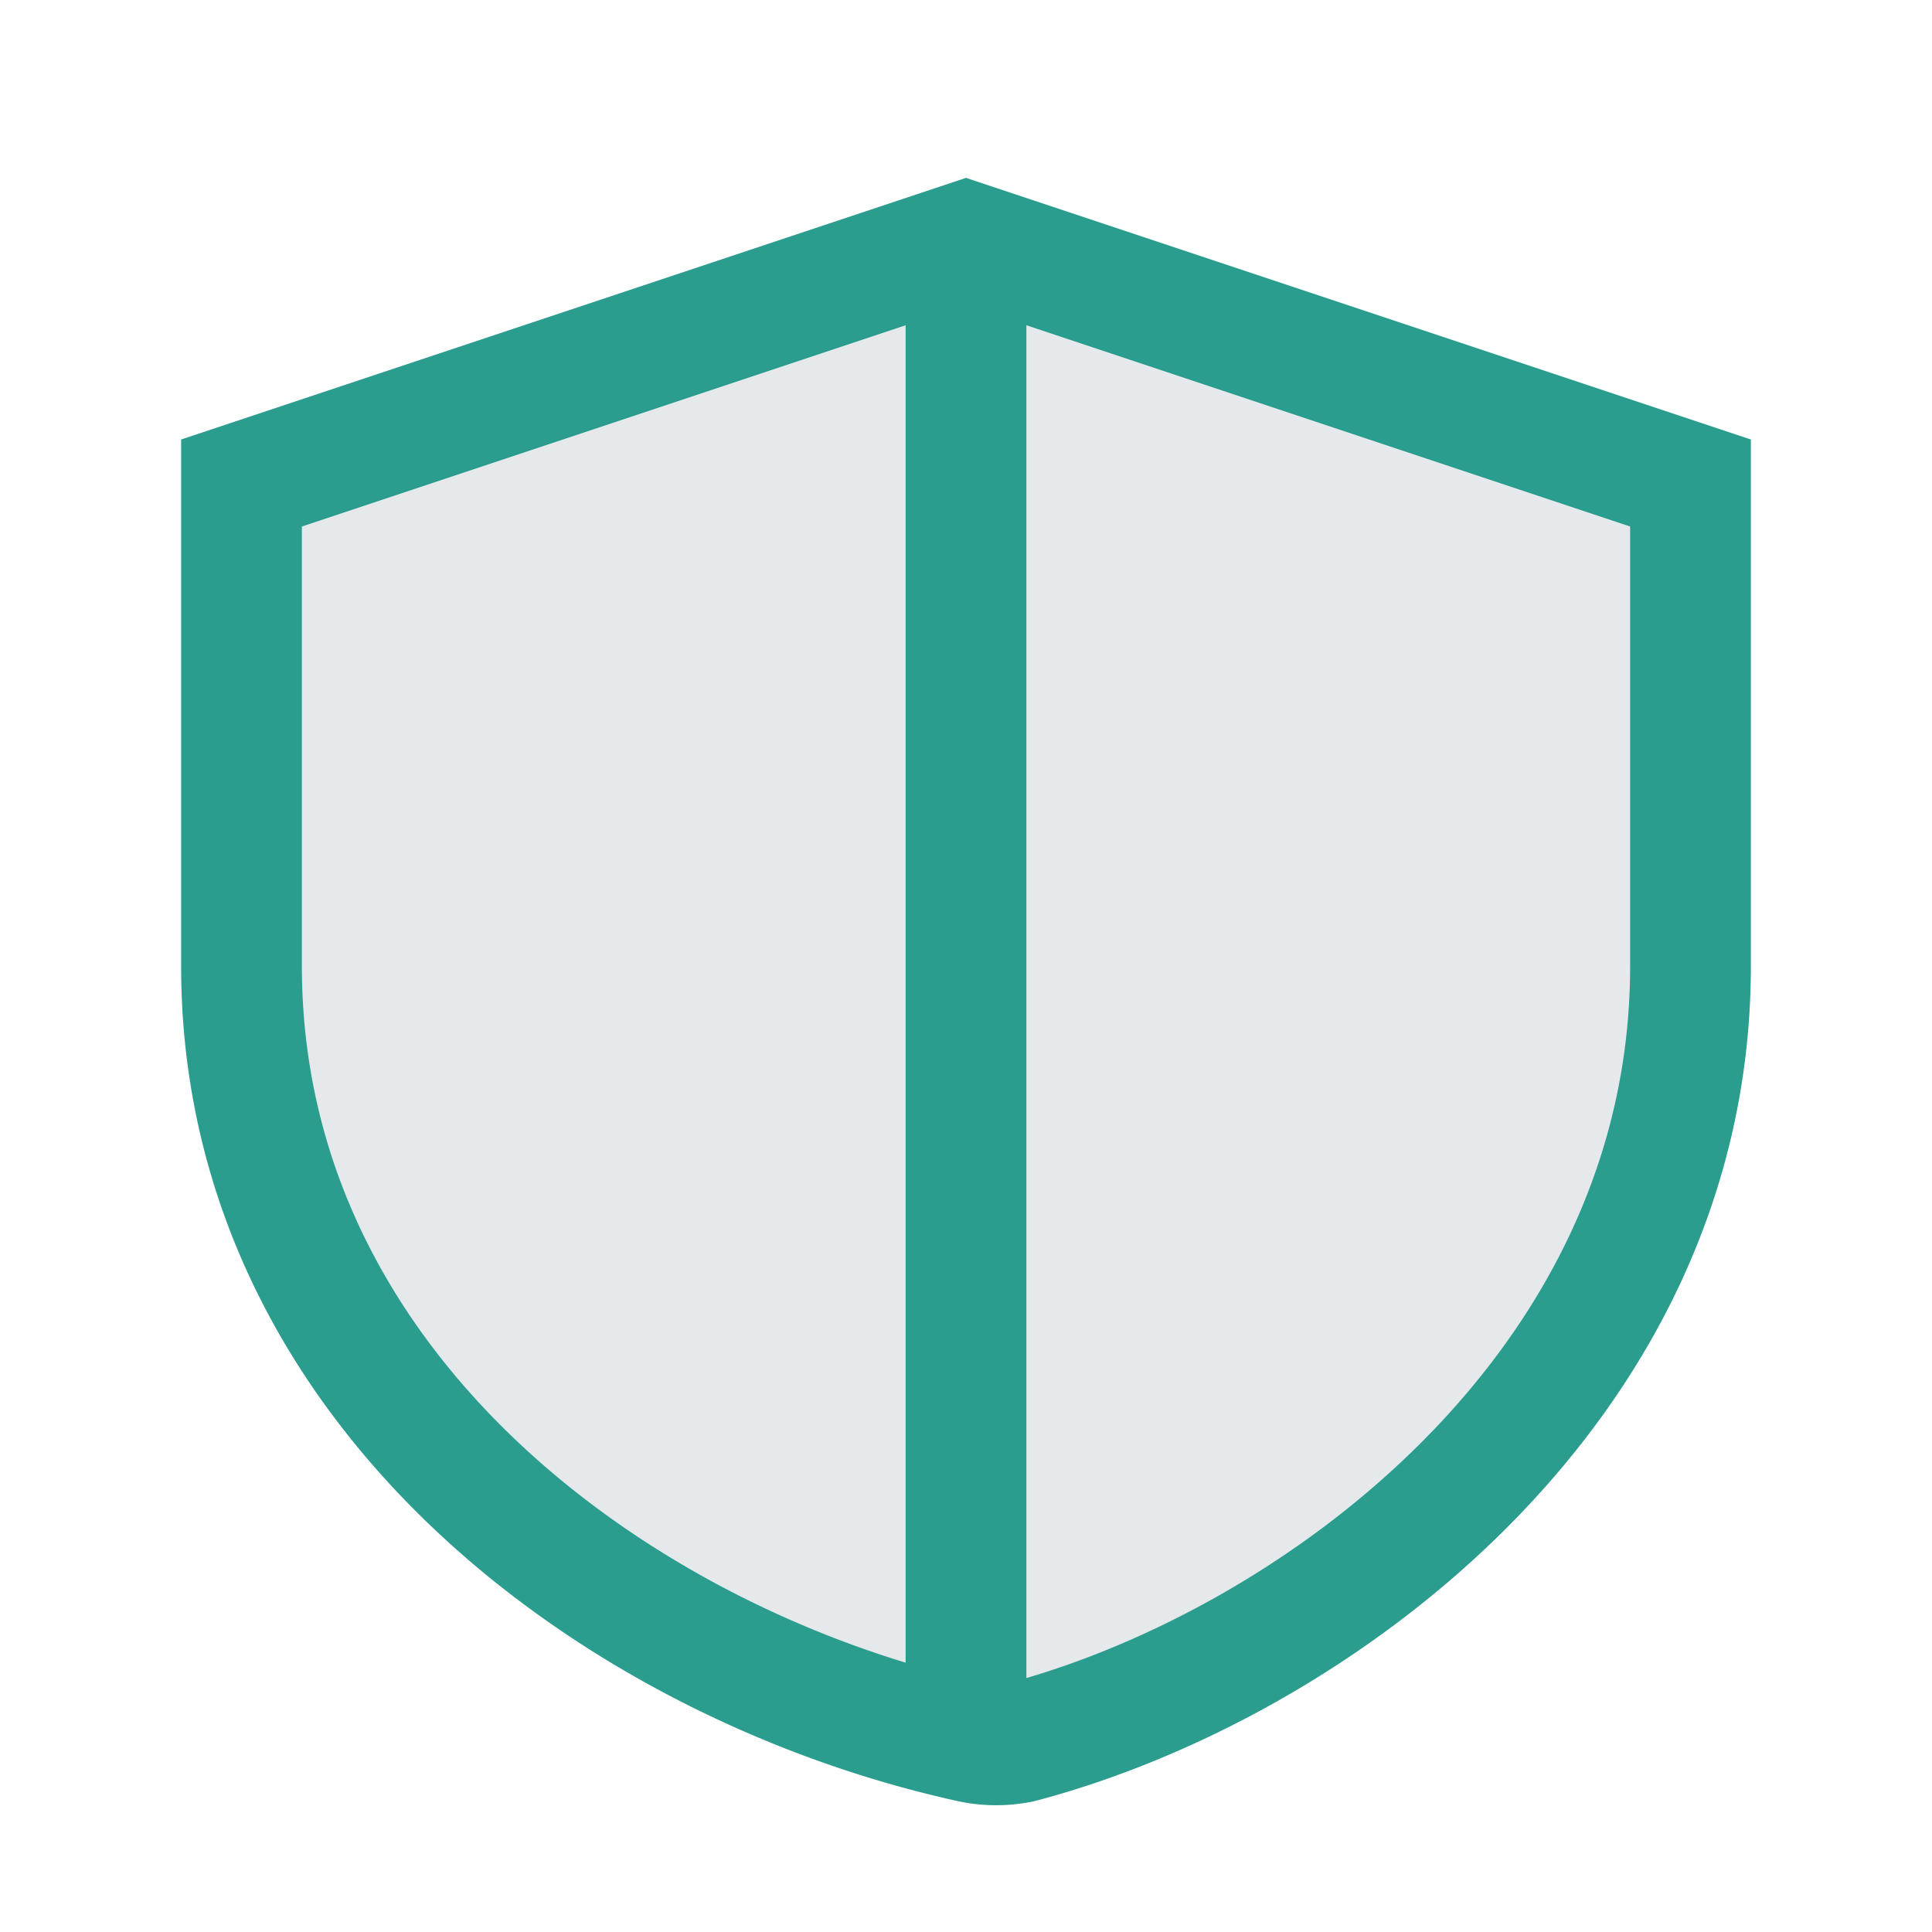
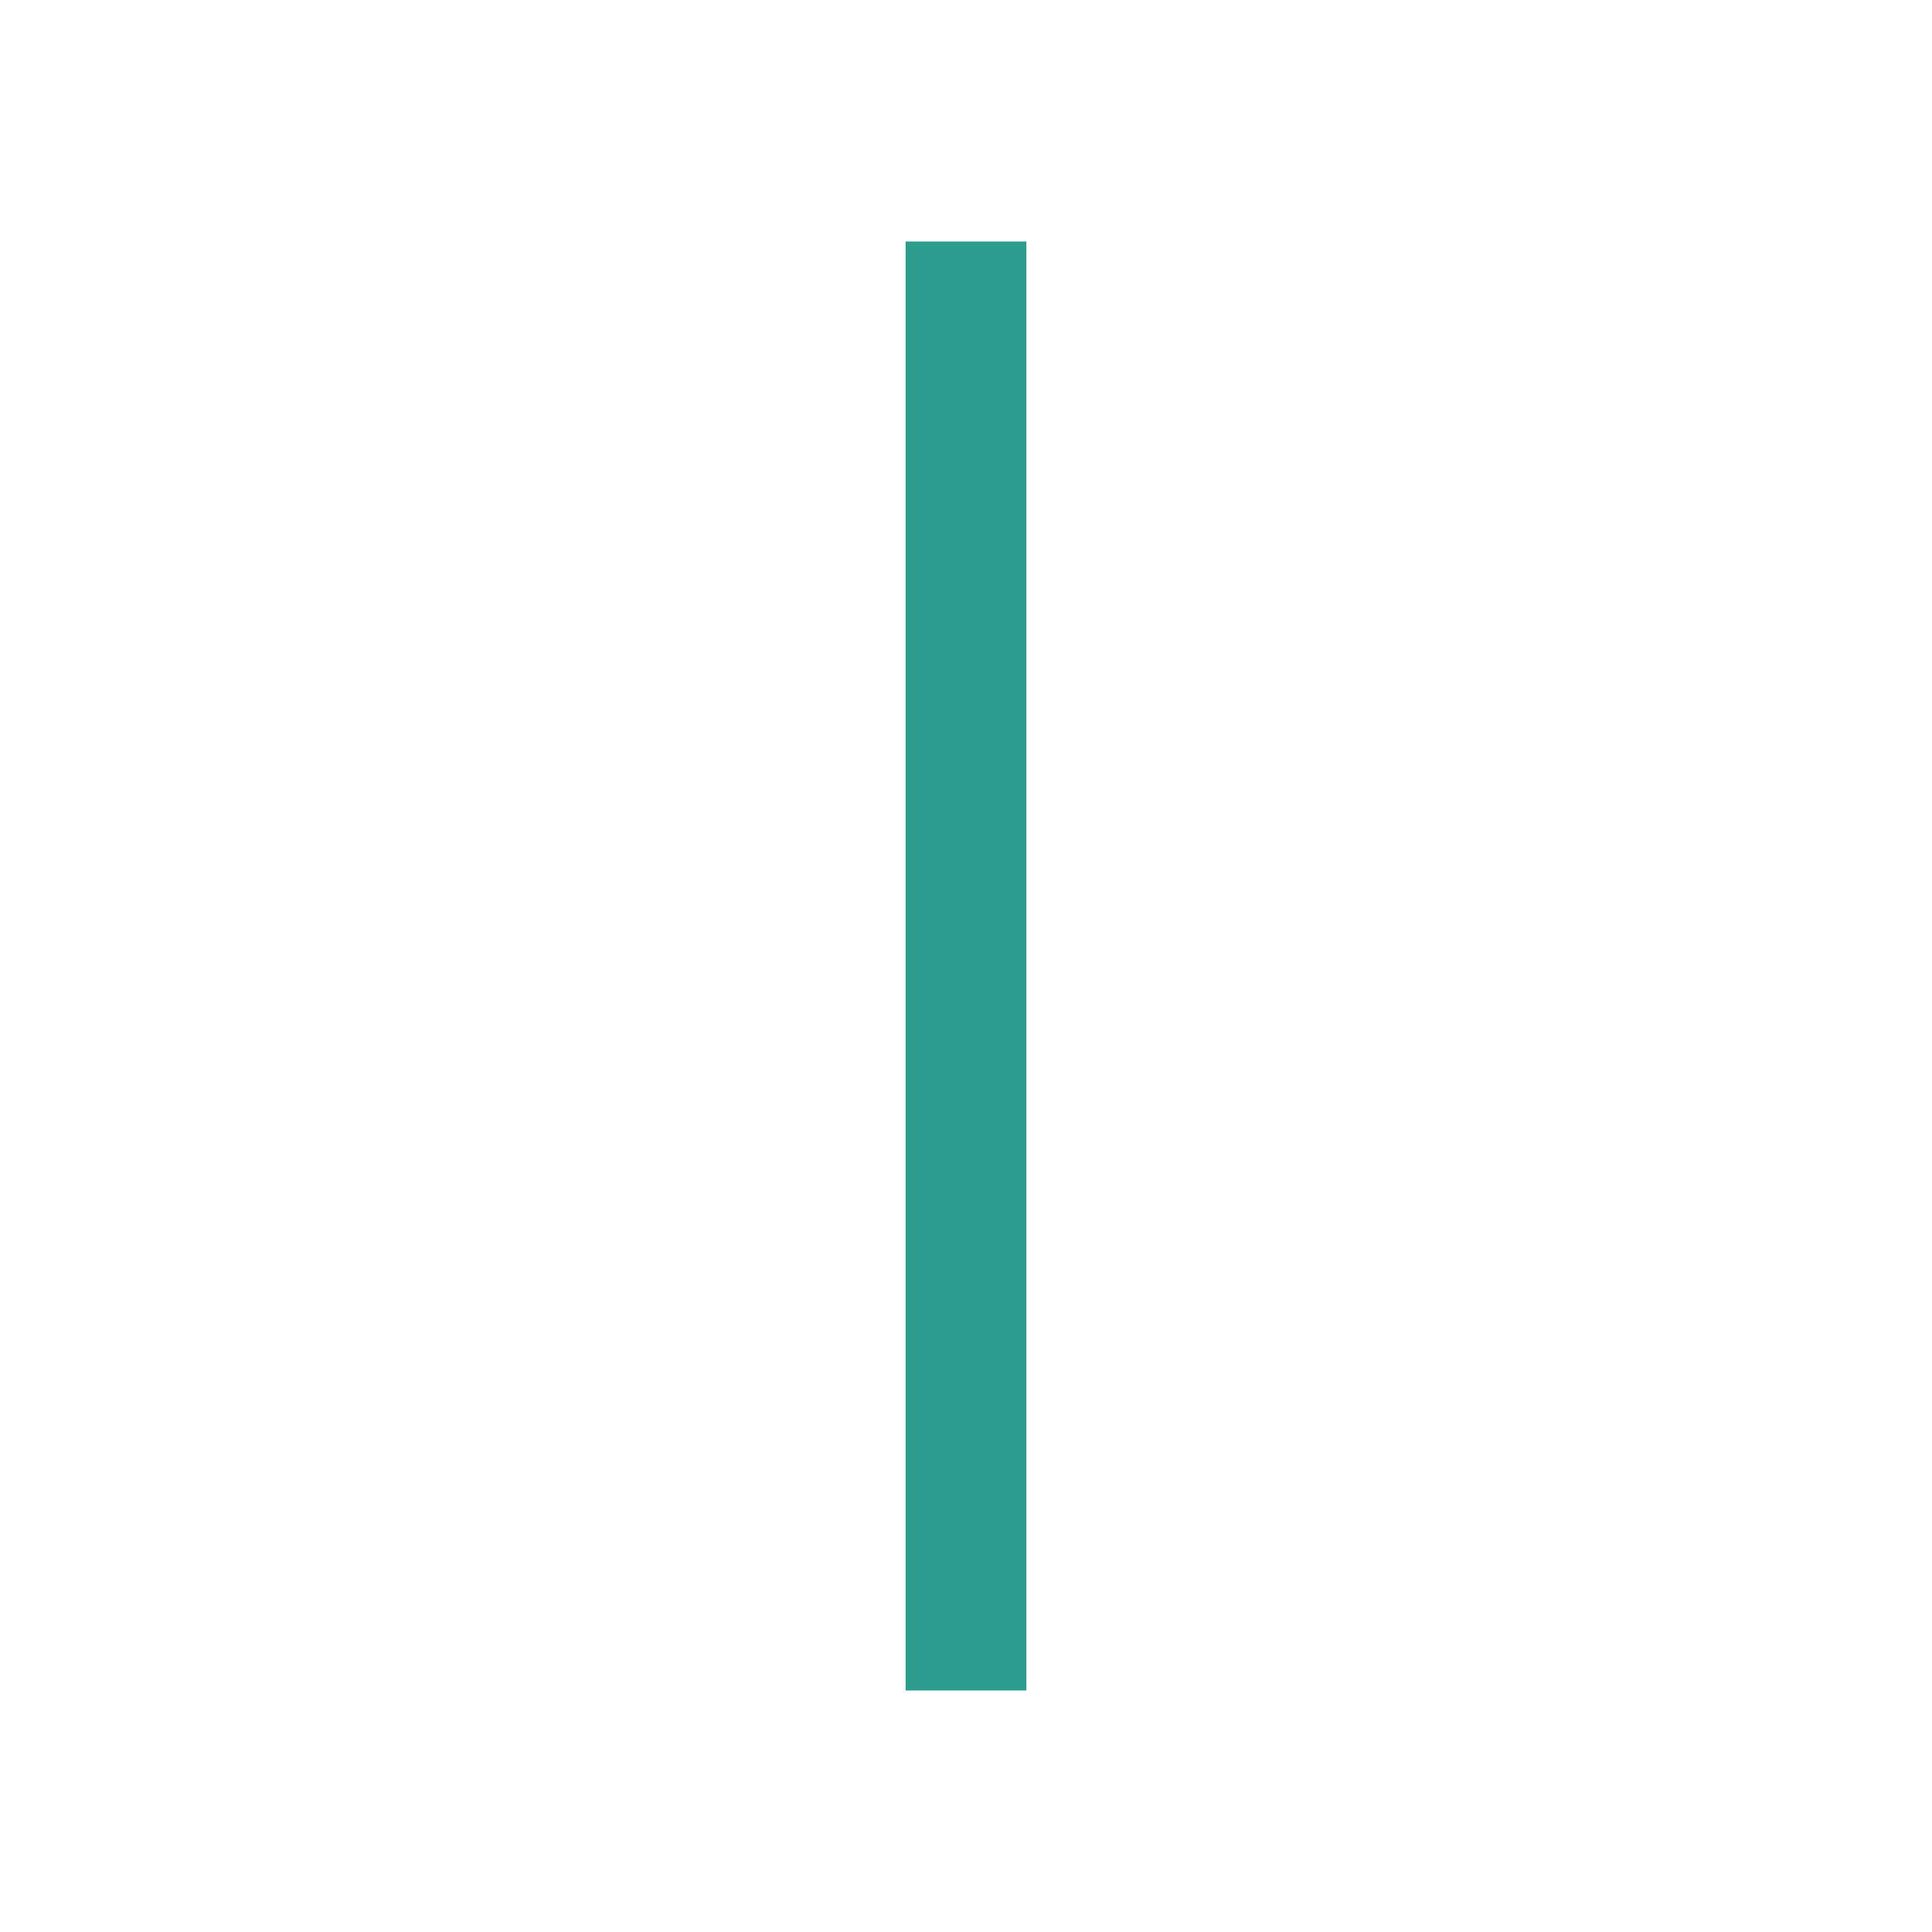
<svg xmlns="http://www.w3.org/2000/svg" width="32" height="32" viewBox="0 0 32 32">
-   <path fill="#264653" d="M16 4l12 4v8c0 7-6.24 11.58-11.1 12.86a2 2 0 0 1-.8 0C10.24 27.58 4 23 4 16V8z" stroke="#2A9D8F" stroke-width="2" fill-opacity=".12" />
  <path fill="none" stroke="#2A9D8F" stroke-width="2" d="M16 4v24" />
</svg>